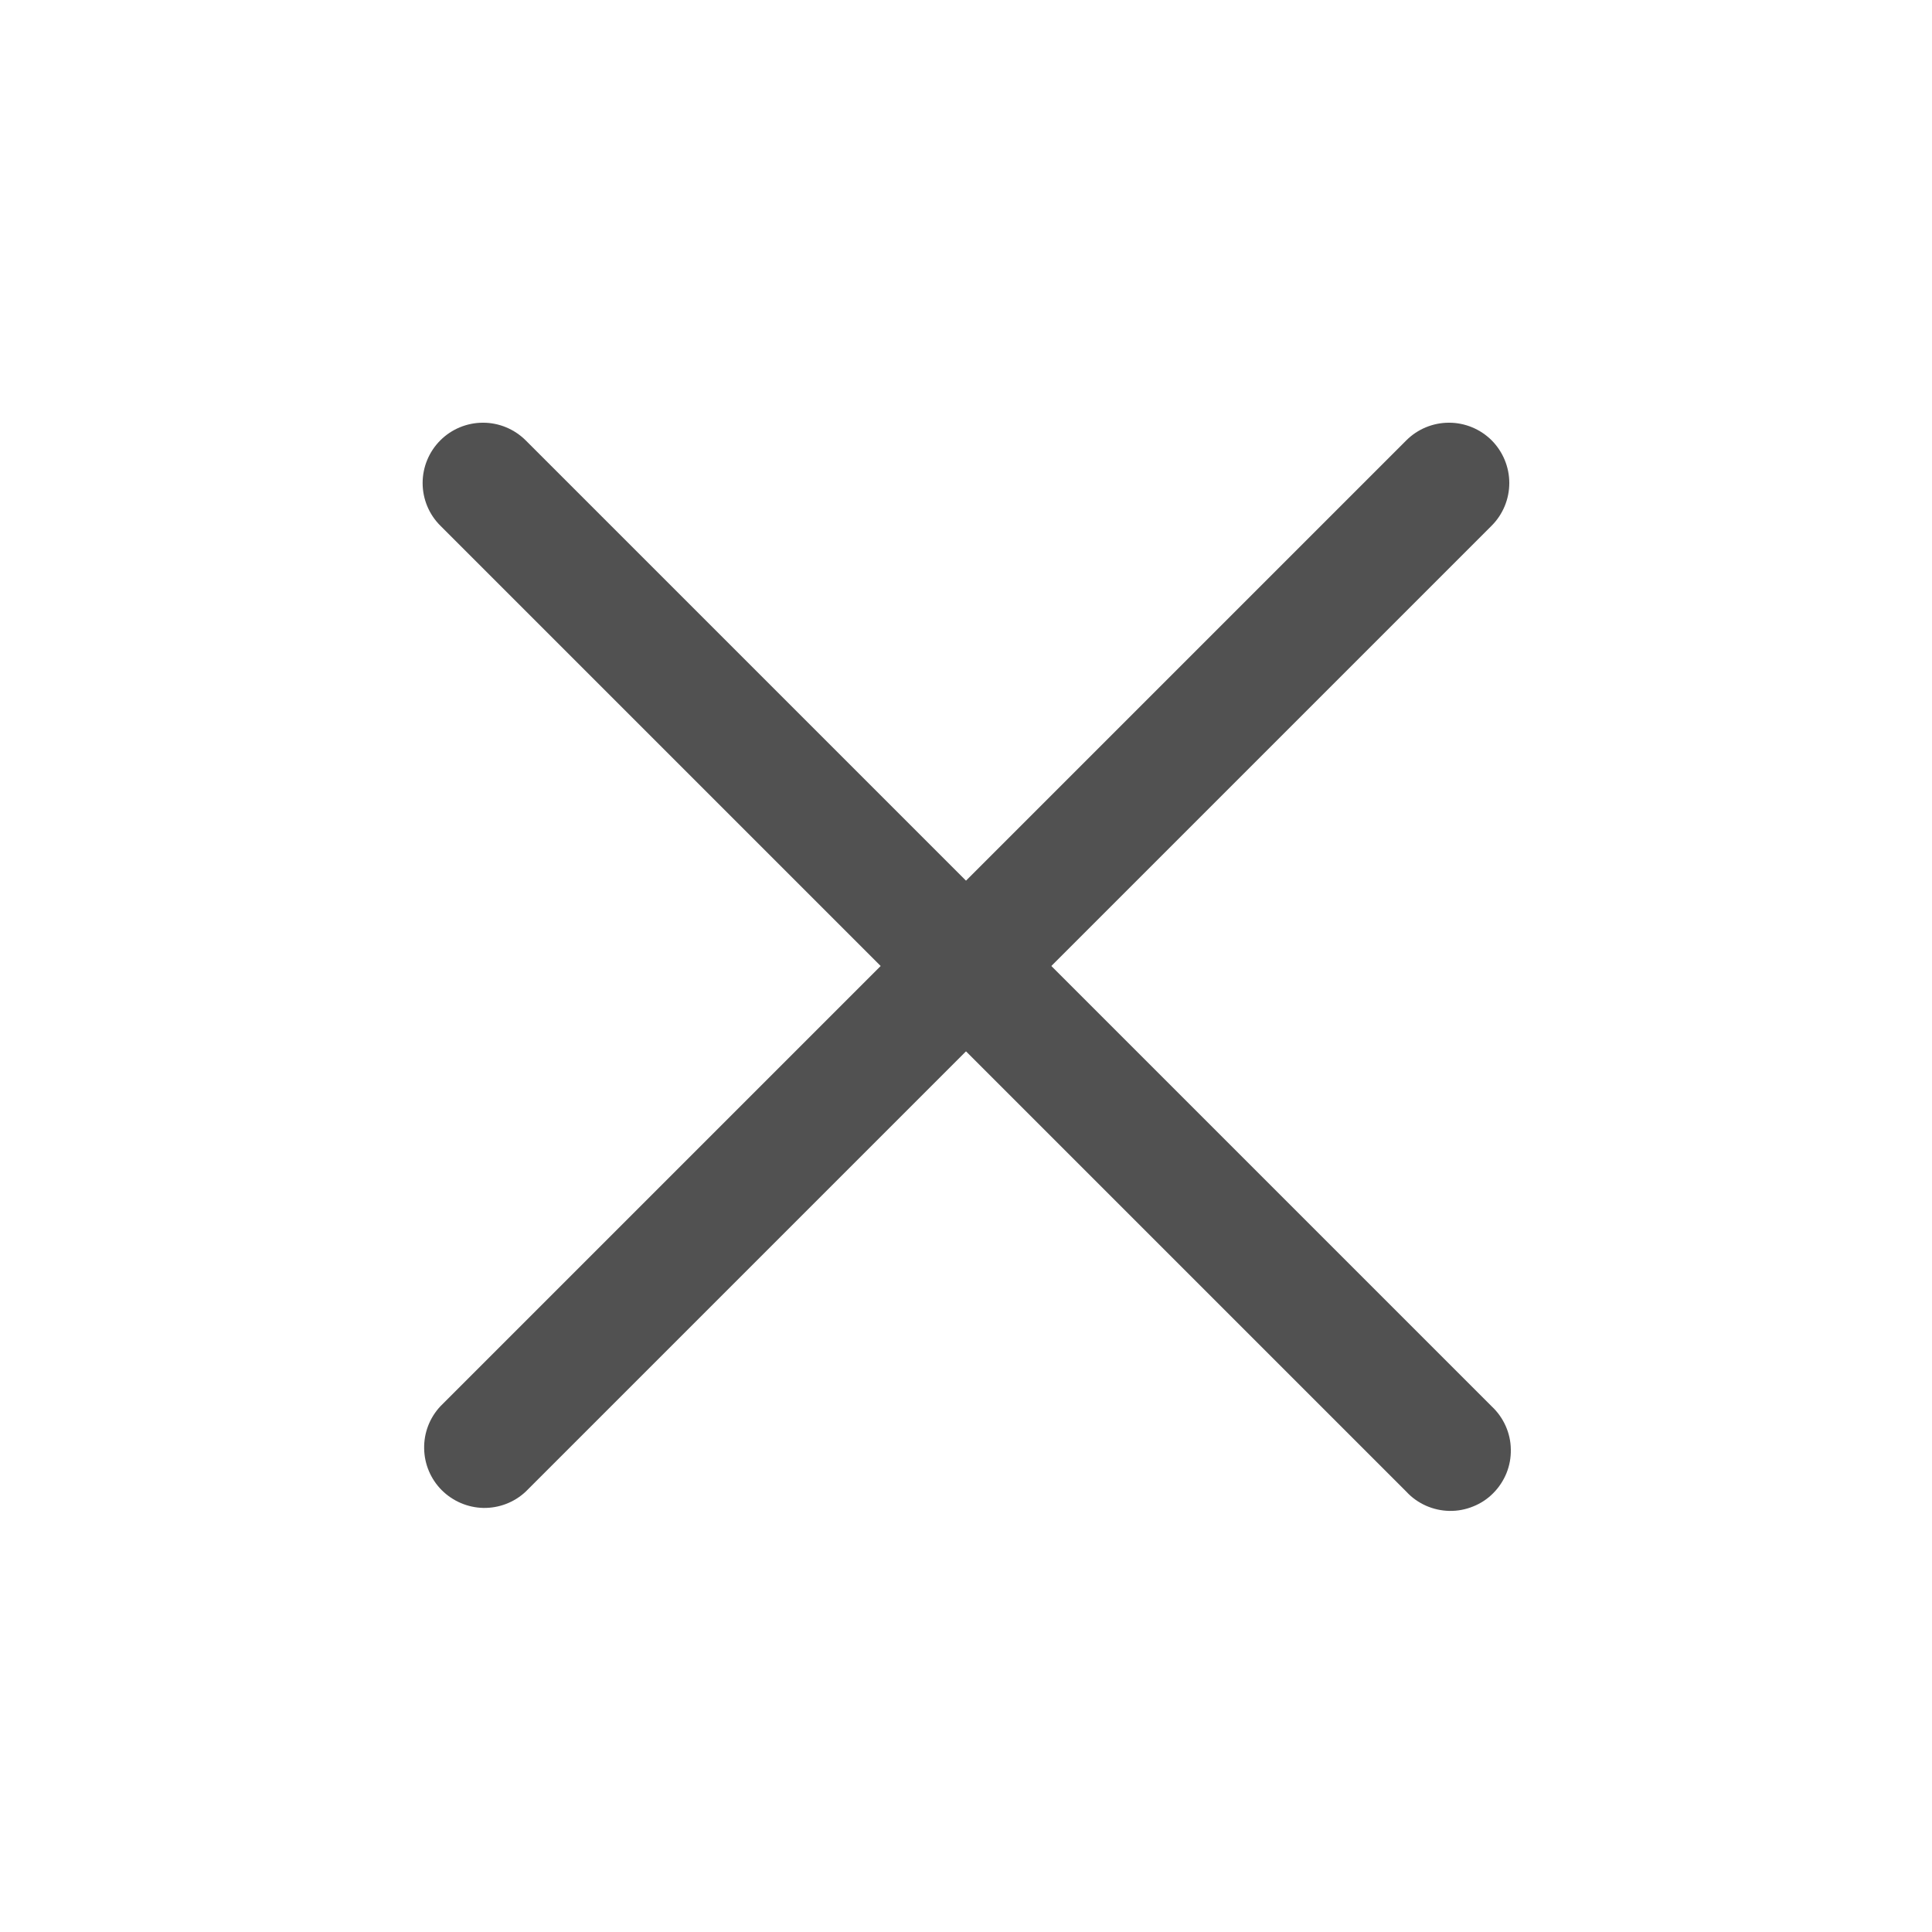
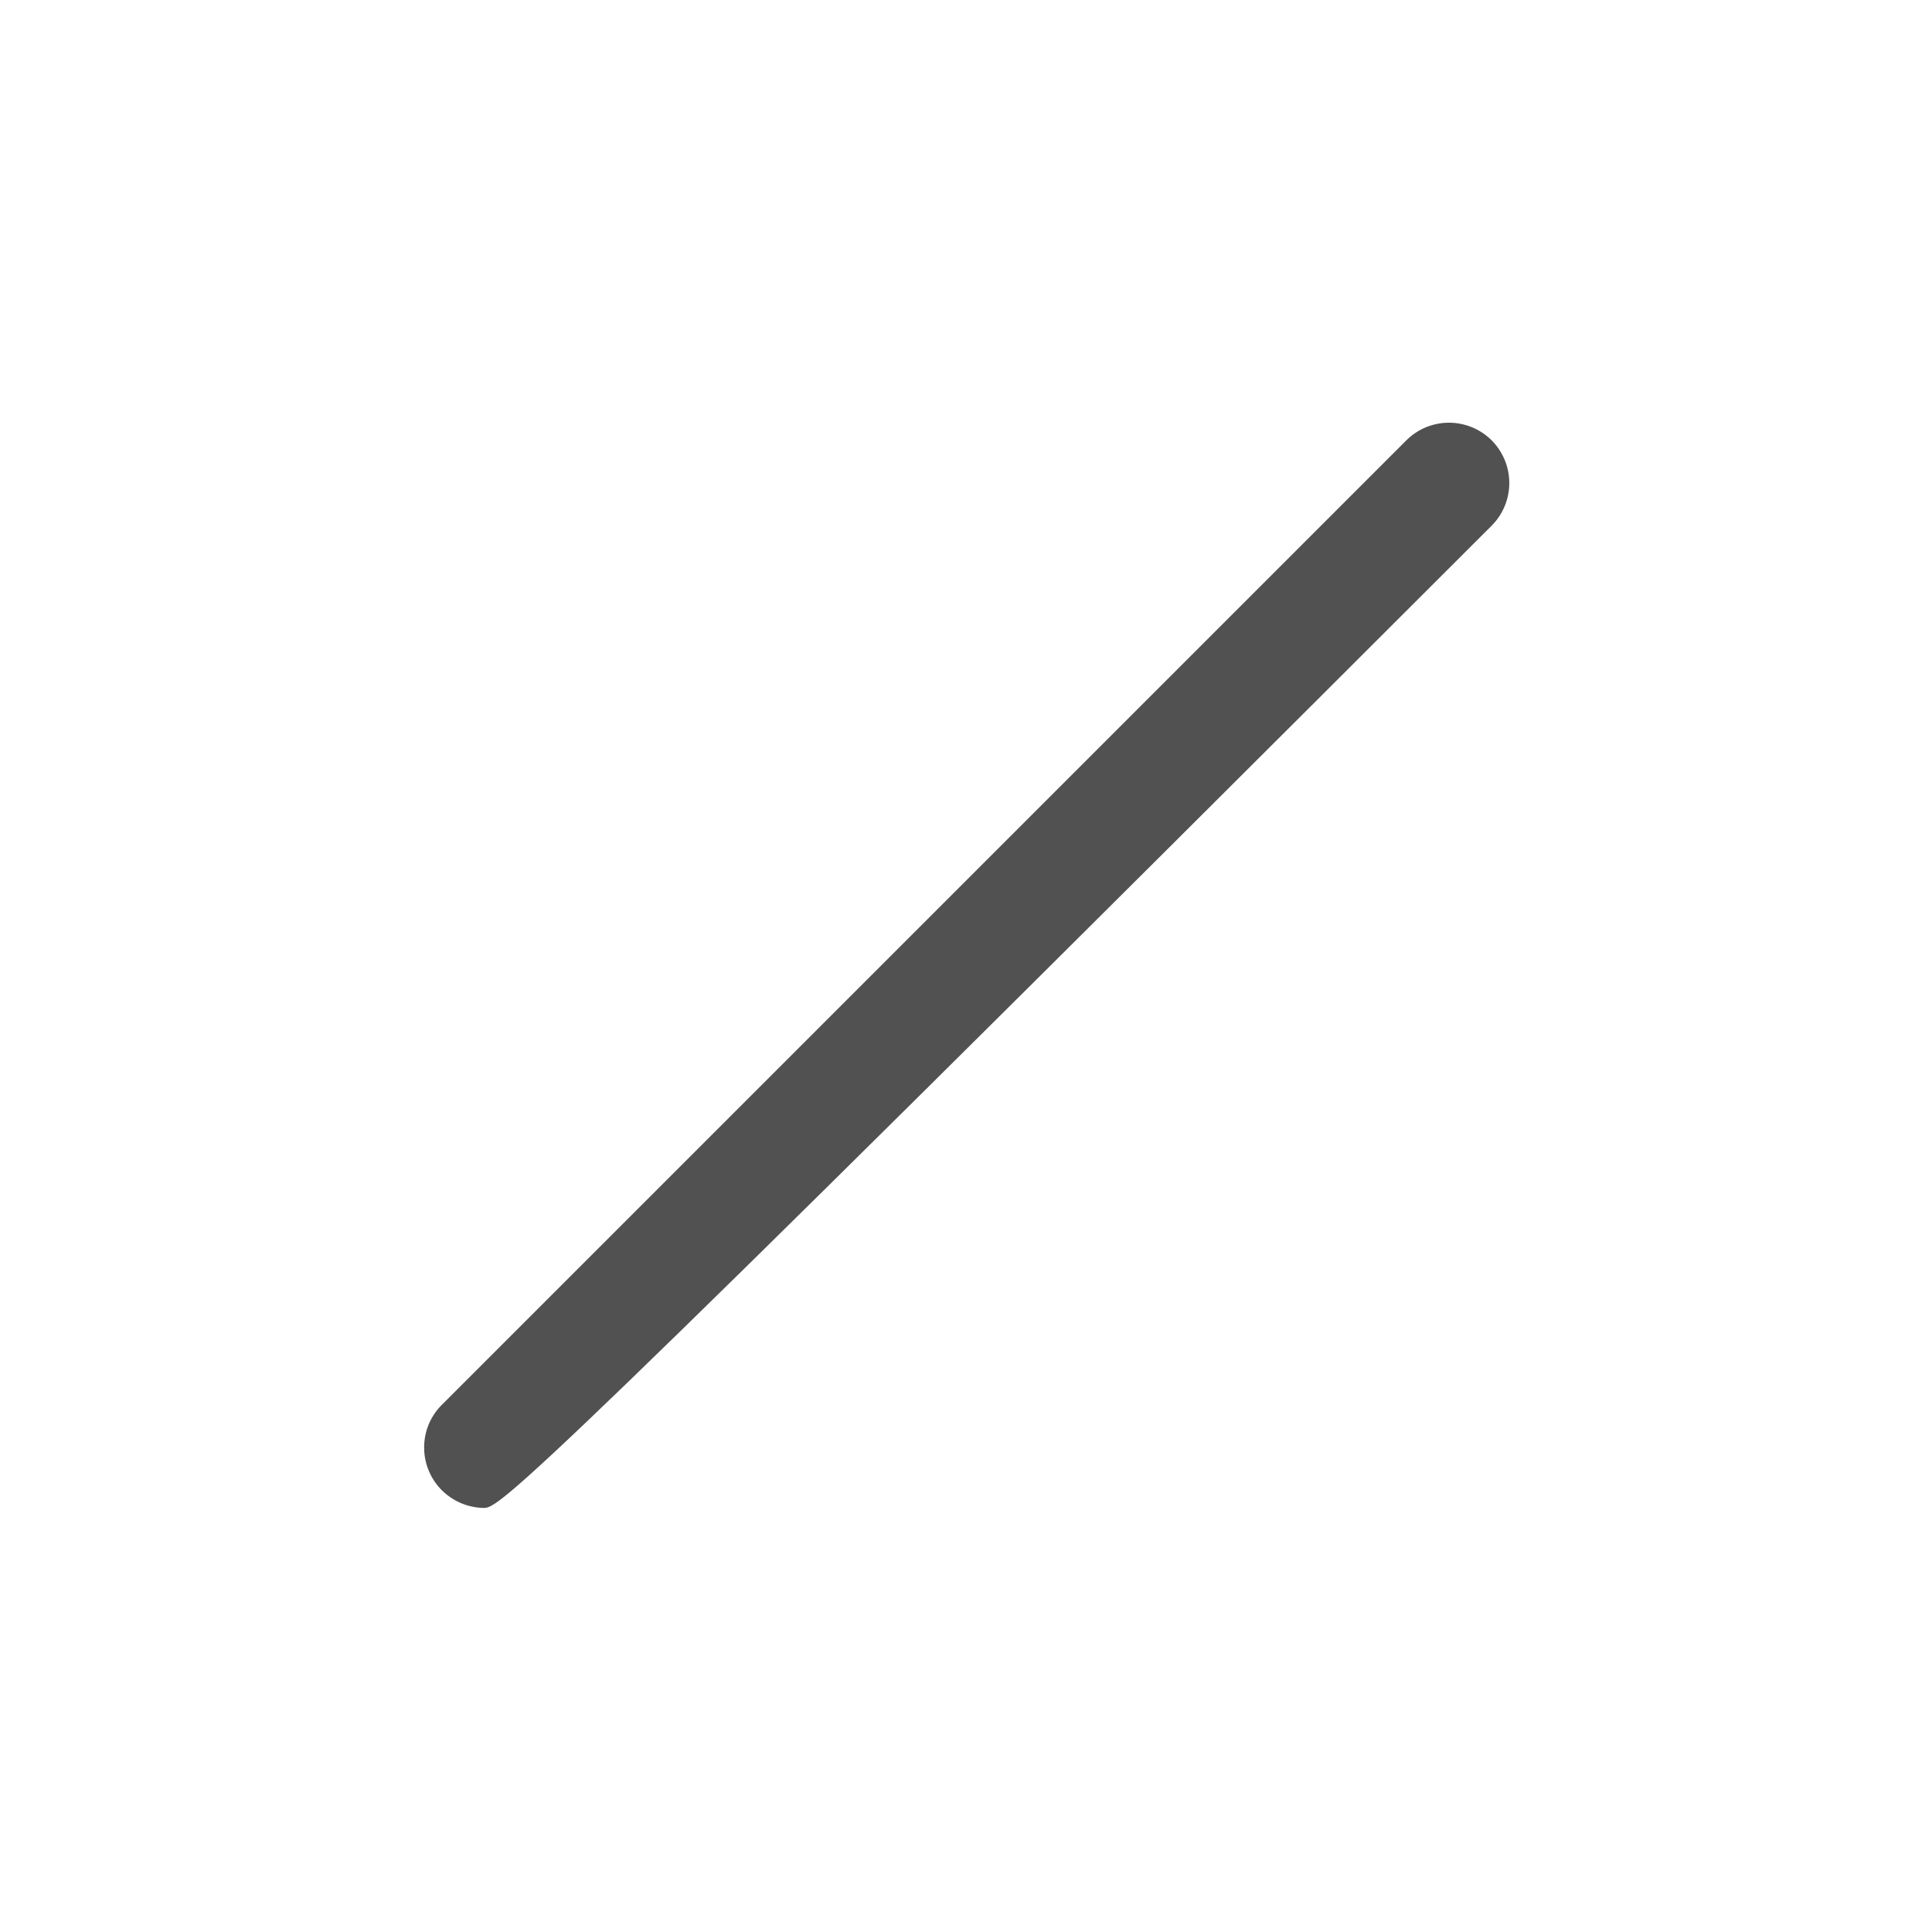
<svg xmlns="http://www.w3.org/2000/svg" width="24" height="24" viewBox="0 0 24 24" fill="none">
-   <path fill-rule="evenodd" clip-rule="evenodd" d="M5.47 5.47C5.61 5.33 5.801 5.251 6 5.251C6.199 5.251 6.389 5.33 6.53 5.47L18.53 17.47C18.604 17.539 18.663 17.622 18.704 17.714C18.745 17.806 18.767 17.905 18.768 18.006C18.77 18.107 18.752 18.206 18.714 18.3C18.676 18.393 18.62 18.478 18.549 18.549C18.478 18.621 18.393 18.677 18.299 18.714C18.206 18.752 18.106 18.771 18.005 18.769C17.905 18.767 17.805 18.745 17.713 18.704C17.621 18.663 17.538 18.604 17.47 18.53L5.47 6.53C5.329 6.39 5.25 6.199 5.25 6C5.25 5.802 5.329 5.611 5.47 5.47Z" fill="#515151" />
-   <path fill-rule="evenodd" clip-rule="evenodd" d="M18.53 5.47C18.67 5.611 18.749 5.802 18.749 6C18.749 6.199 18.67 6.39 18.53 6.53L6.53 18.53C6.388 18.663 6.2 18.735 6.005 18.732C5.811 18.728 5.626 18.649 5.488 18.512C5.351 18.375 5.272 18.189 5.269 17.995C5.265 17.8 5.337 17.613 5.47 17.47L17.47 5.47C17.61 5.33 17.801 5.251 18 5.251C18.199 5.251 18.389 5.33 18.53 5.47Z" fill="#515151" />
+   <path fill-rule="evenodd" clip-rule="evenodd" d="M18.53 5.47C18.67 5.611 18.749 5.802 18.749 6C18.749 6.199 18.67 6.39 18.53 6.53C6.388 18.663 6.2 18.735 6.005 18.732C5.811 18.728 5.626 18.649 5.488 18.512C5.351 18.375 5.272 18.189 5.269 17.995C5.265 17.8 5.337 17.613 5.47 17.47L17.47 5.47C17.61 5.33 17.801 5.251 18 5.251C18.199 5.251 18.389 5.33 18.53 5.47Z" fill="#515151" />
</svg>